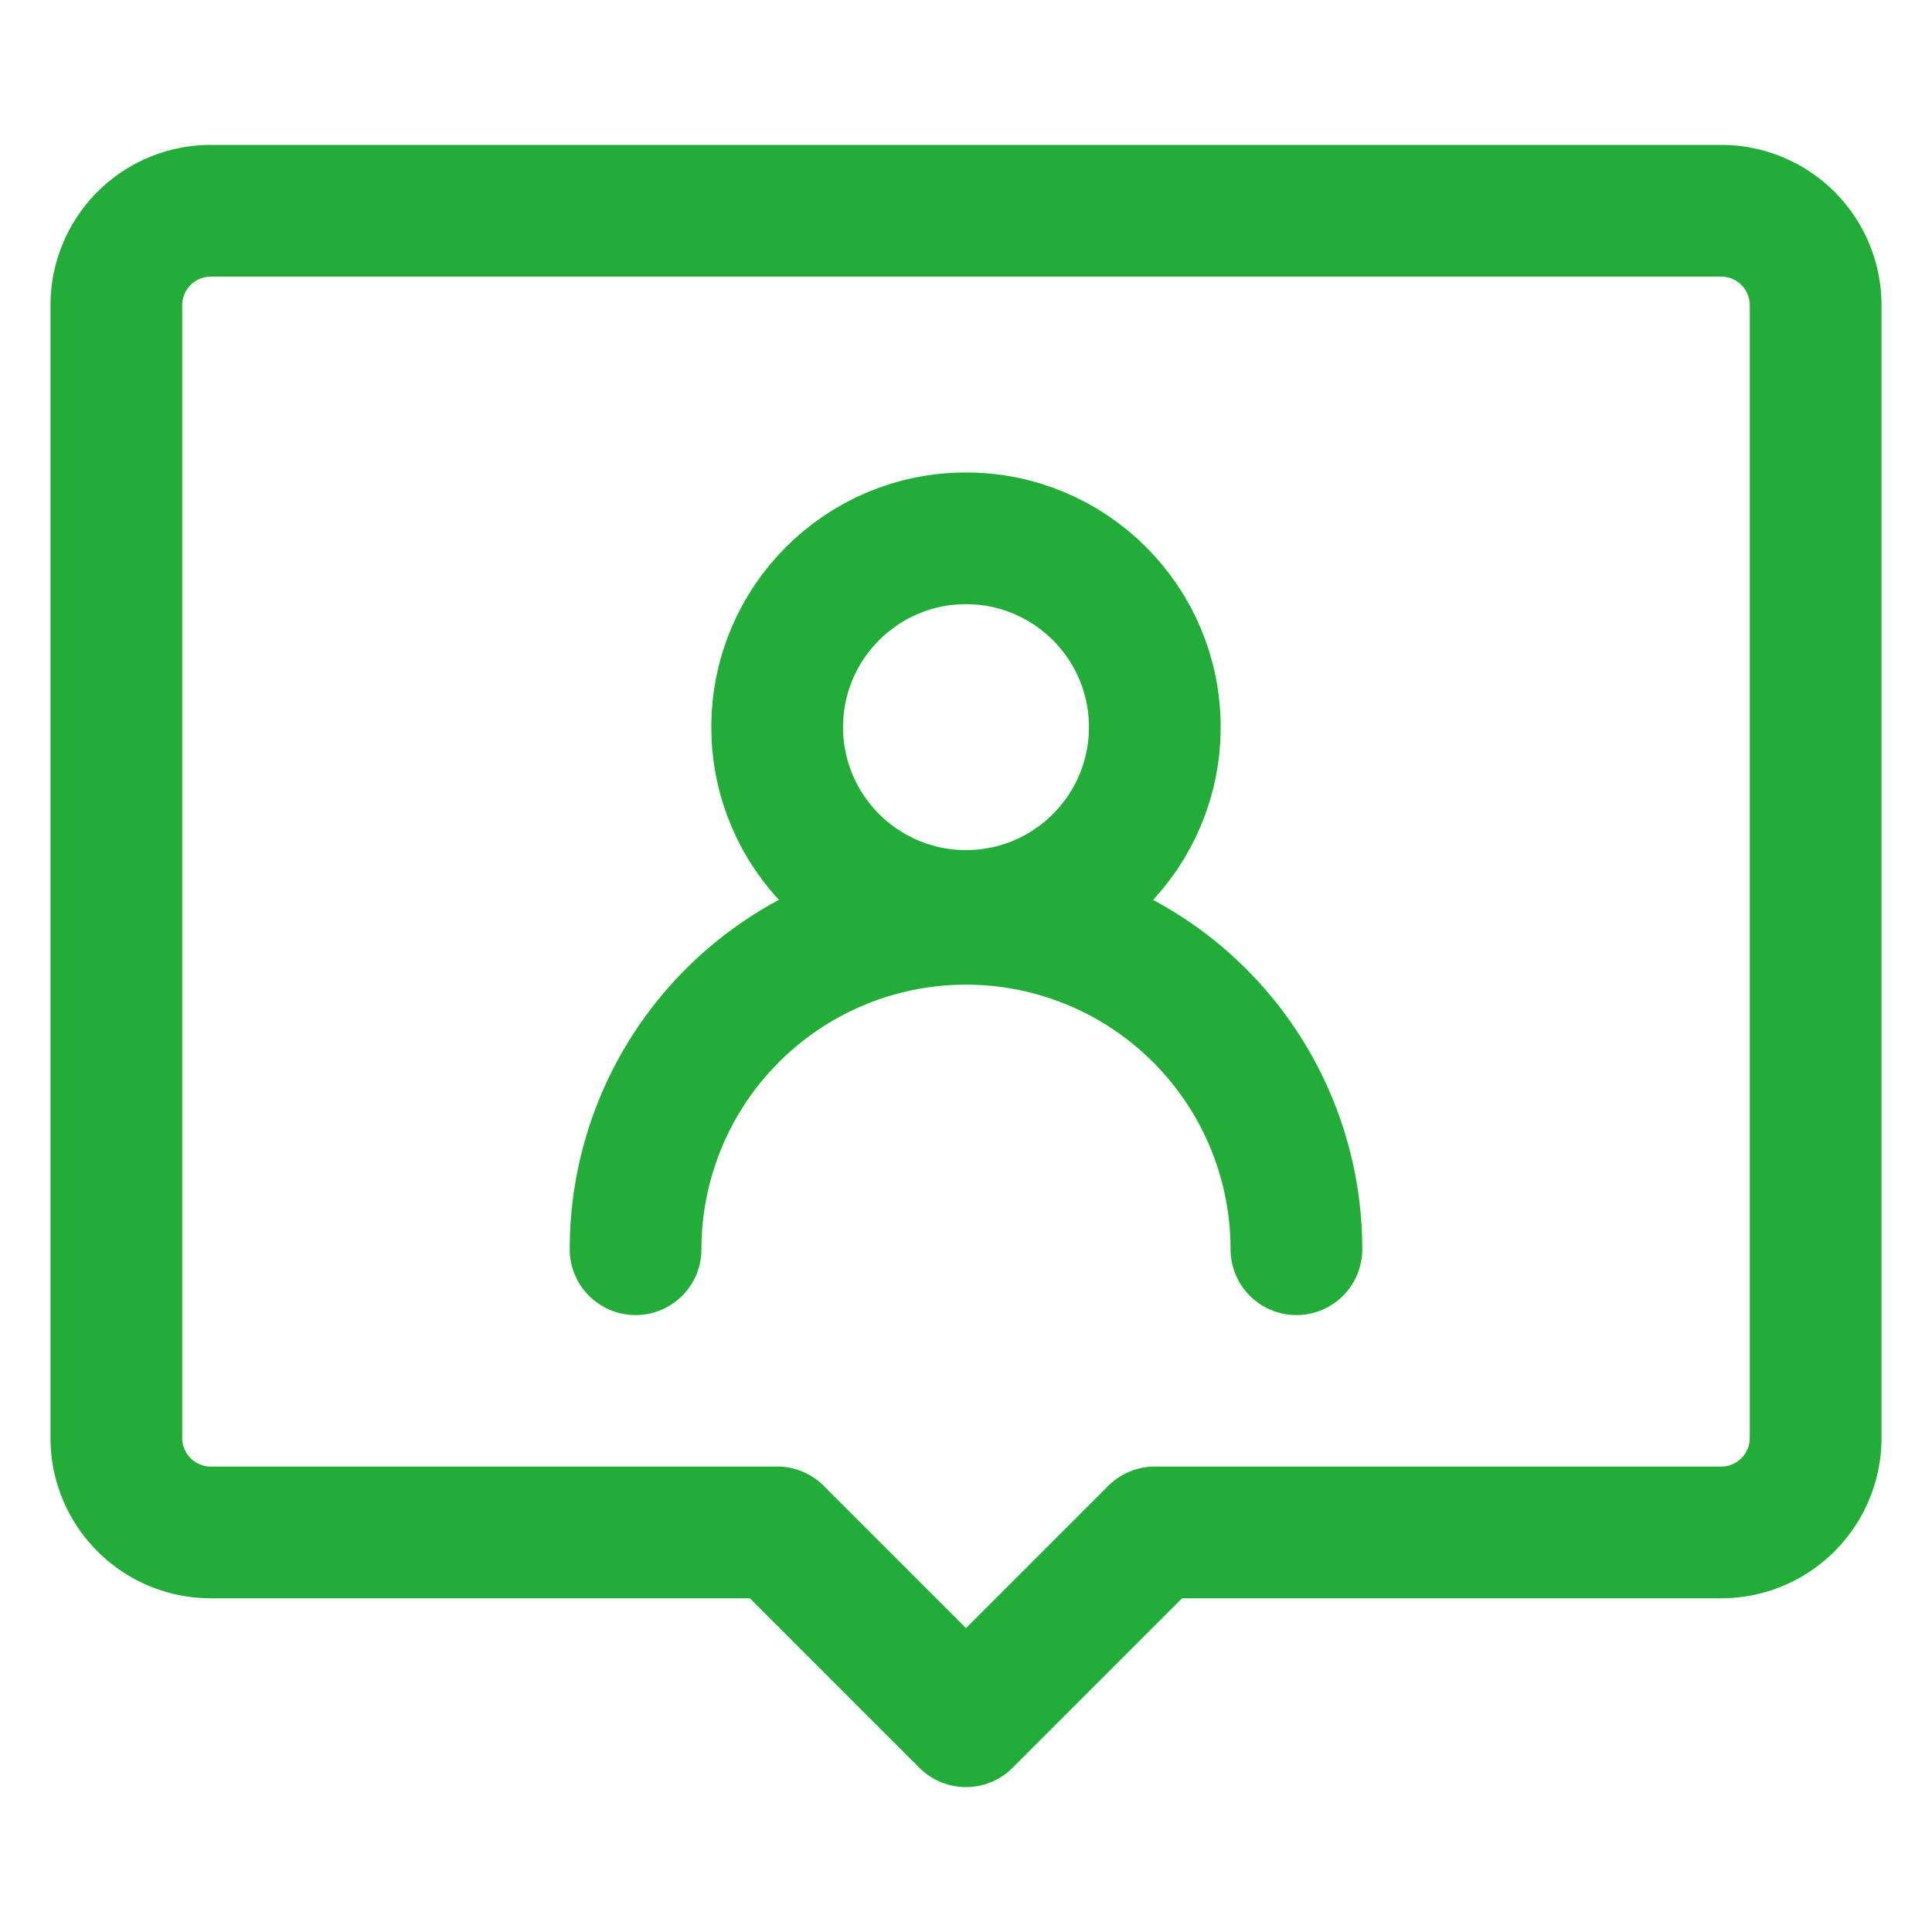
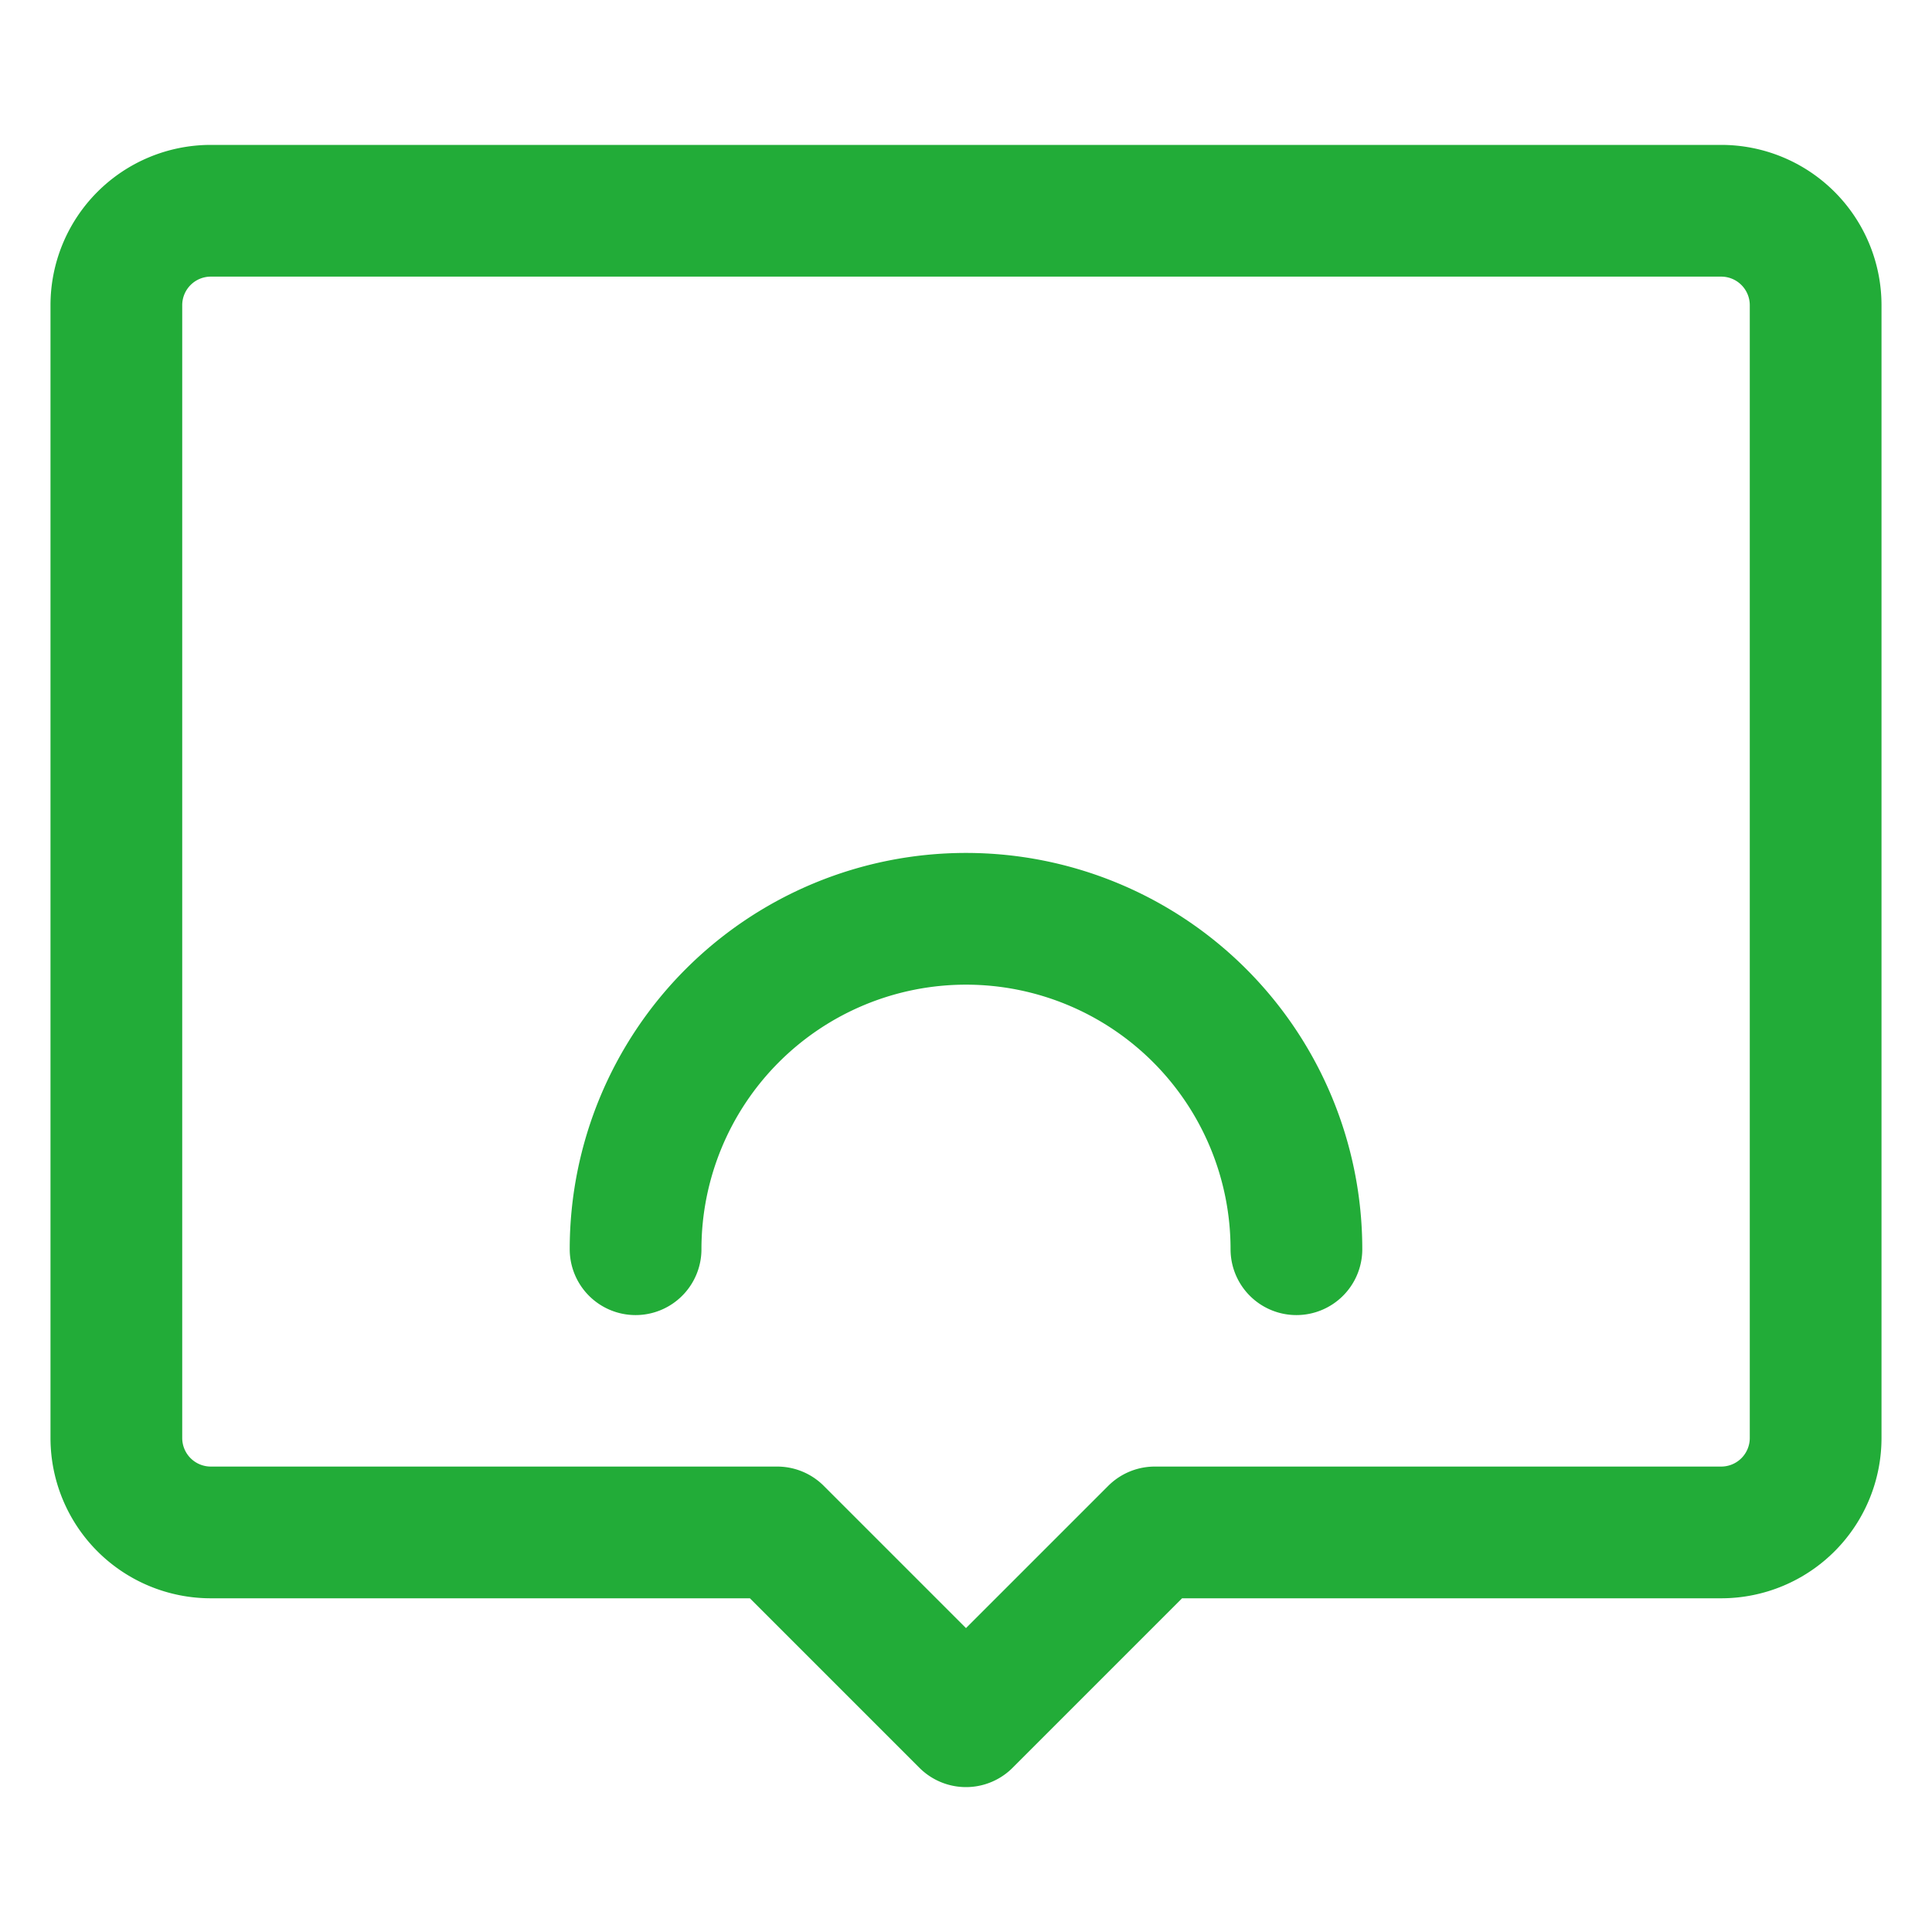
<svg xmlns="http://www.w3.org/2000/svg" width="44" height="44">
  <g transform="translate(-260 -763)" fill="none" stroke="#22ac38" stroke-linecap="round" stroke-linejoin="round" stroke-width="3">
-     <circle cx="4.3" cy="4.3" r="4.3" transform="translate(277.7 775.26)" />
    <path d="M274.475 791.45a7.525 7.525 0 1115.05 0m9.675-23.65h-34.4a2.151 2.151 0 00-2.15 2.15v25.8a2.151 2.151 0 002.15 2.15h12.9l4.3 4.3 4.3-4.3h12.9a2.151 2.151 0 002.15-2.15v-25.8a2.151 2.151 0 00-2.15-2.15z" />
  </g>
</svg>